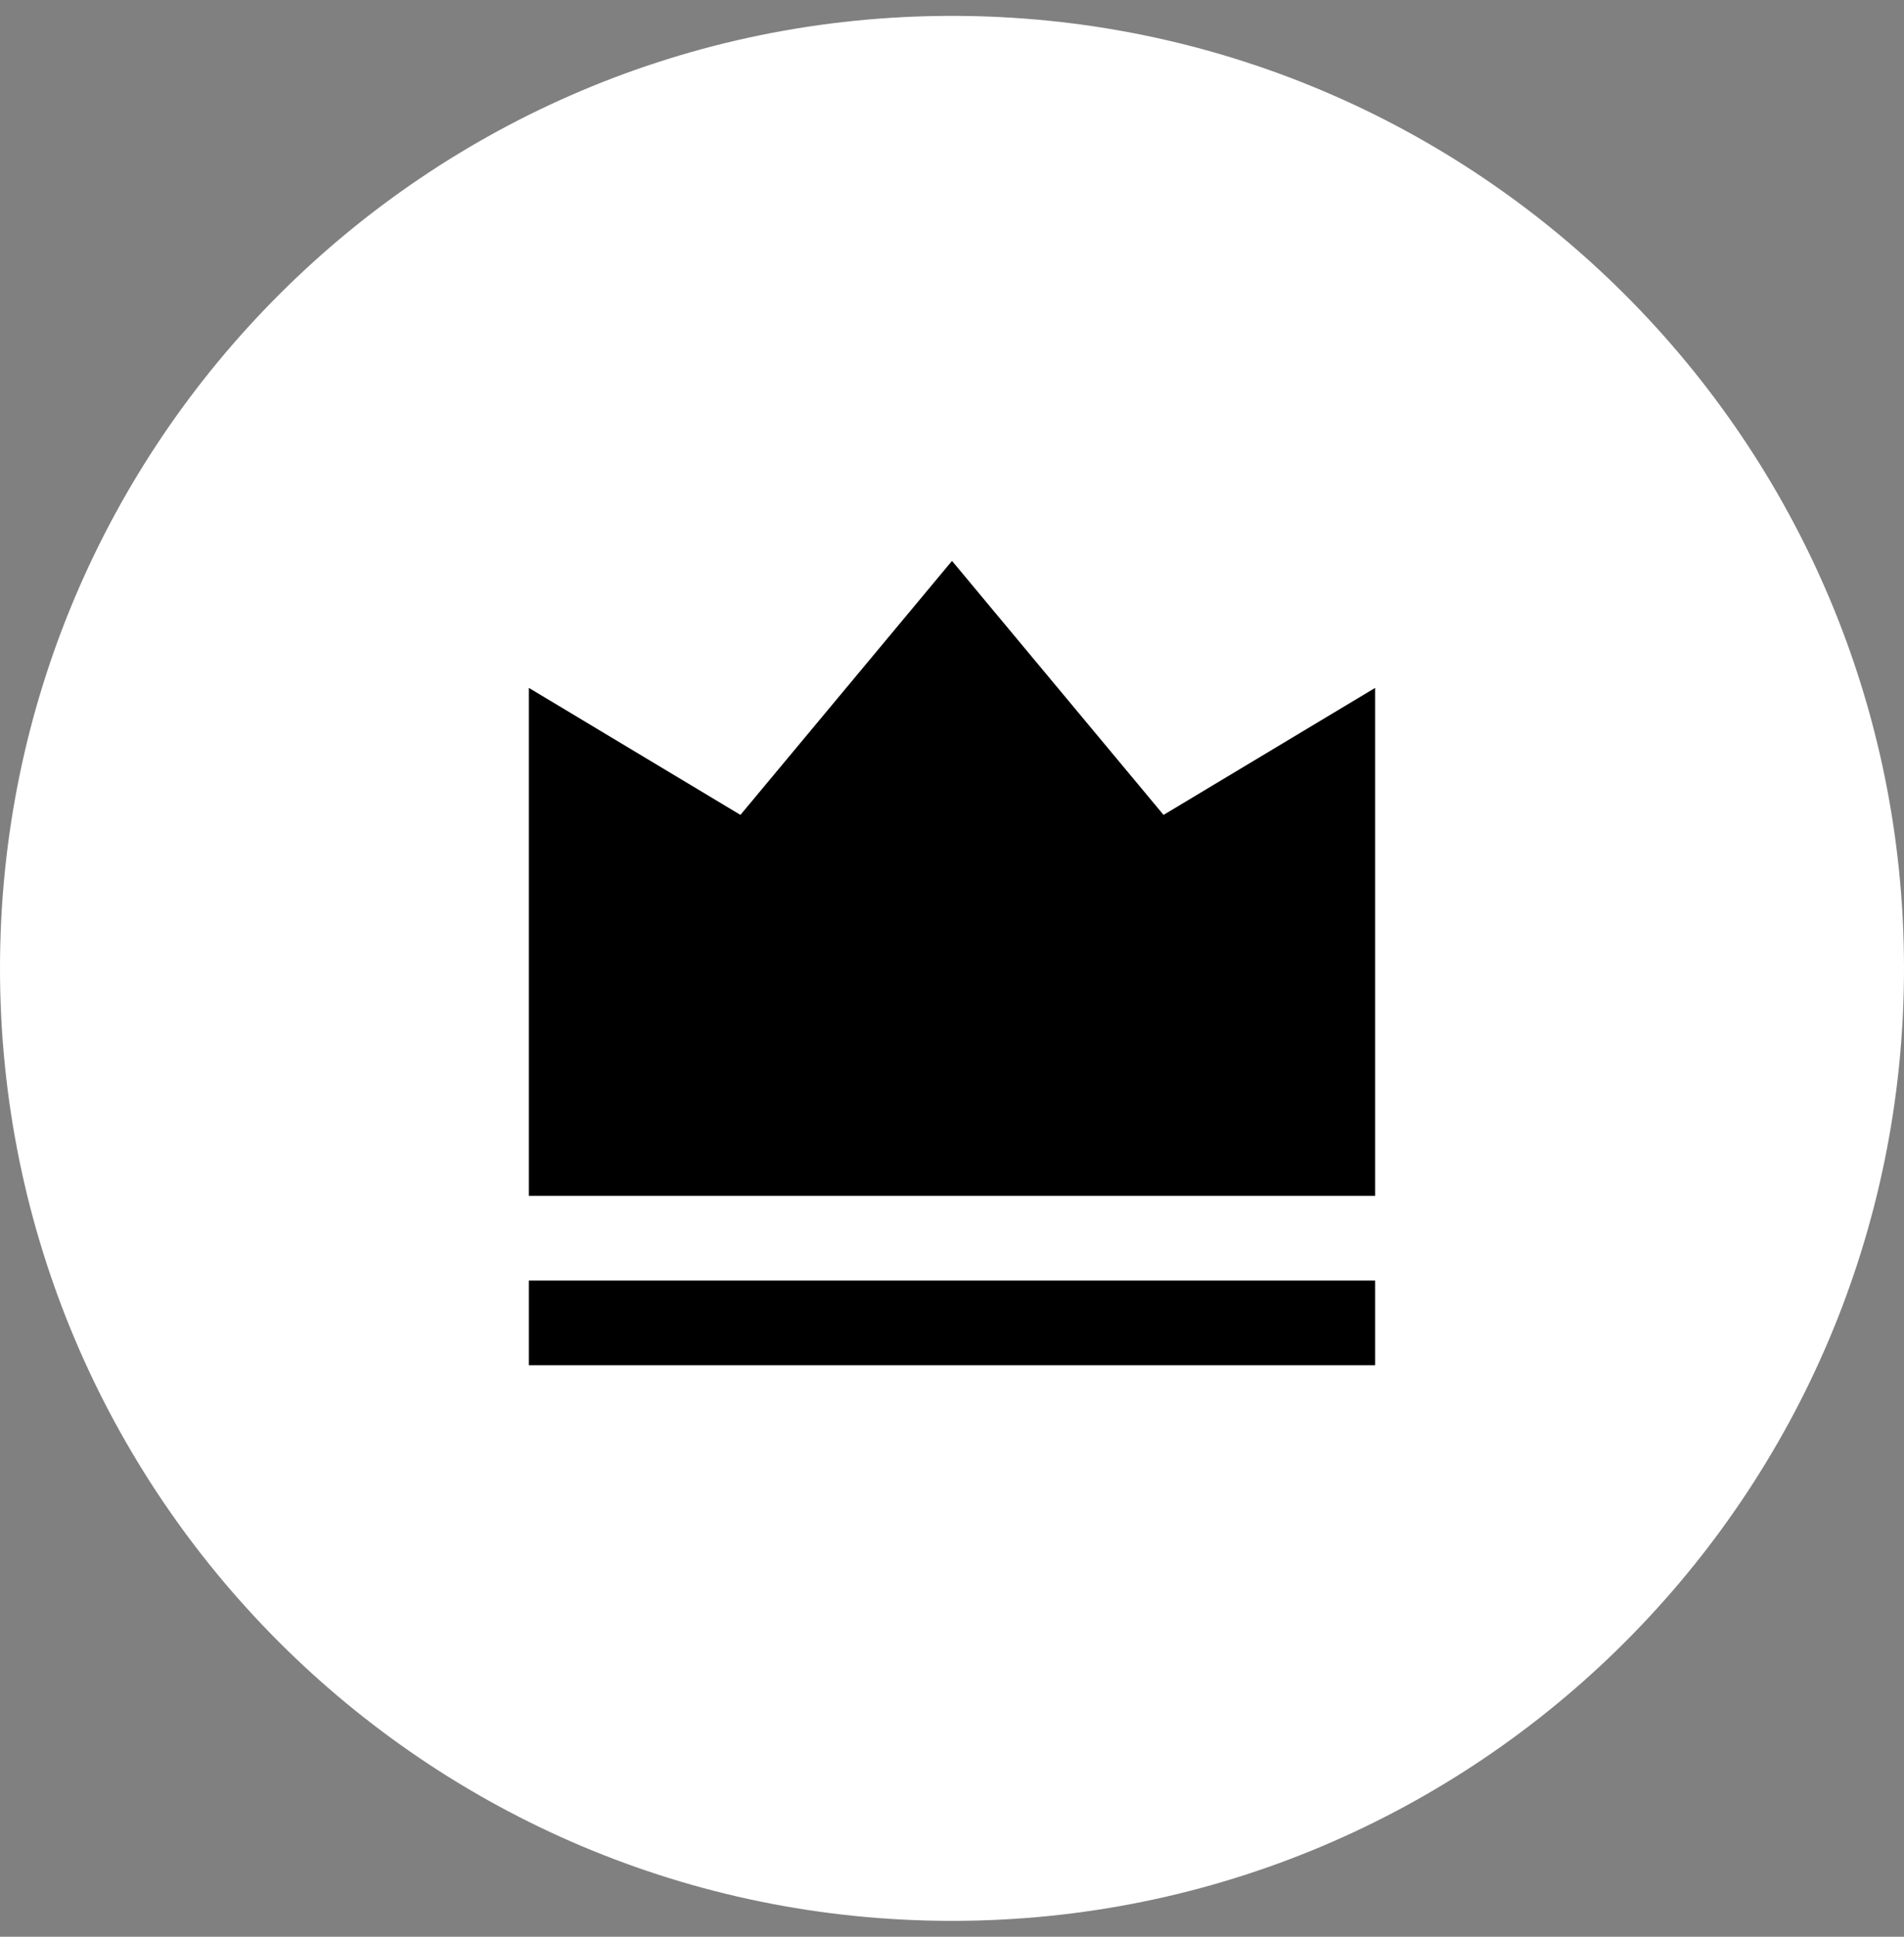
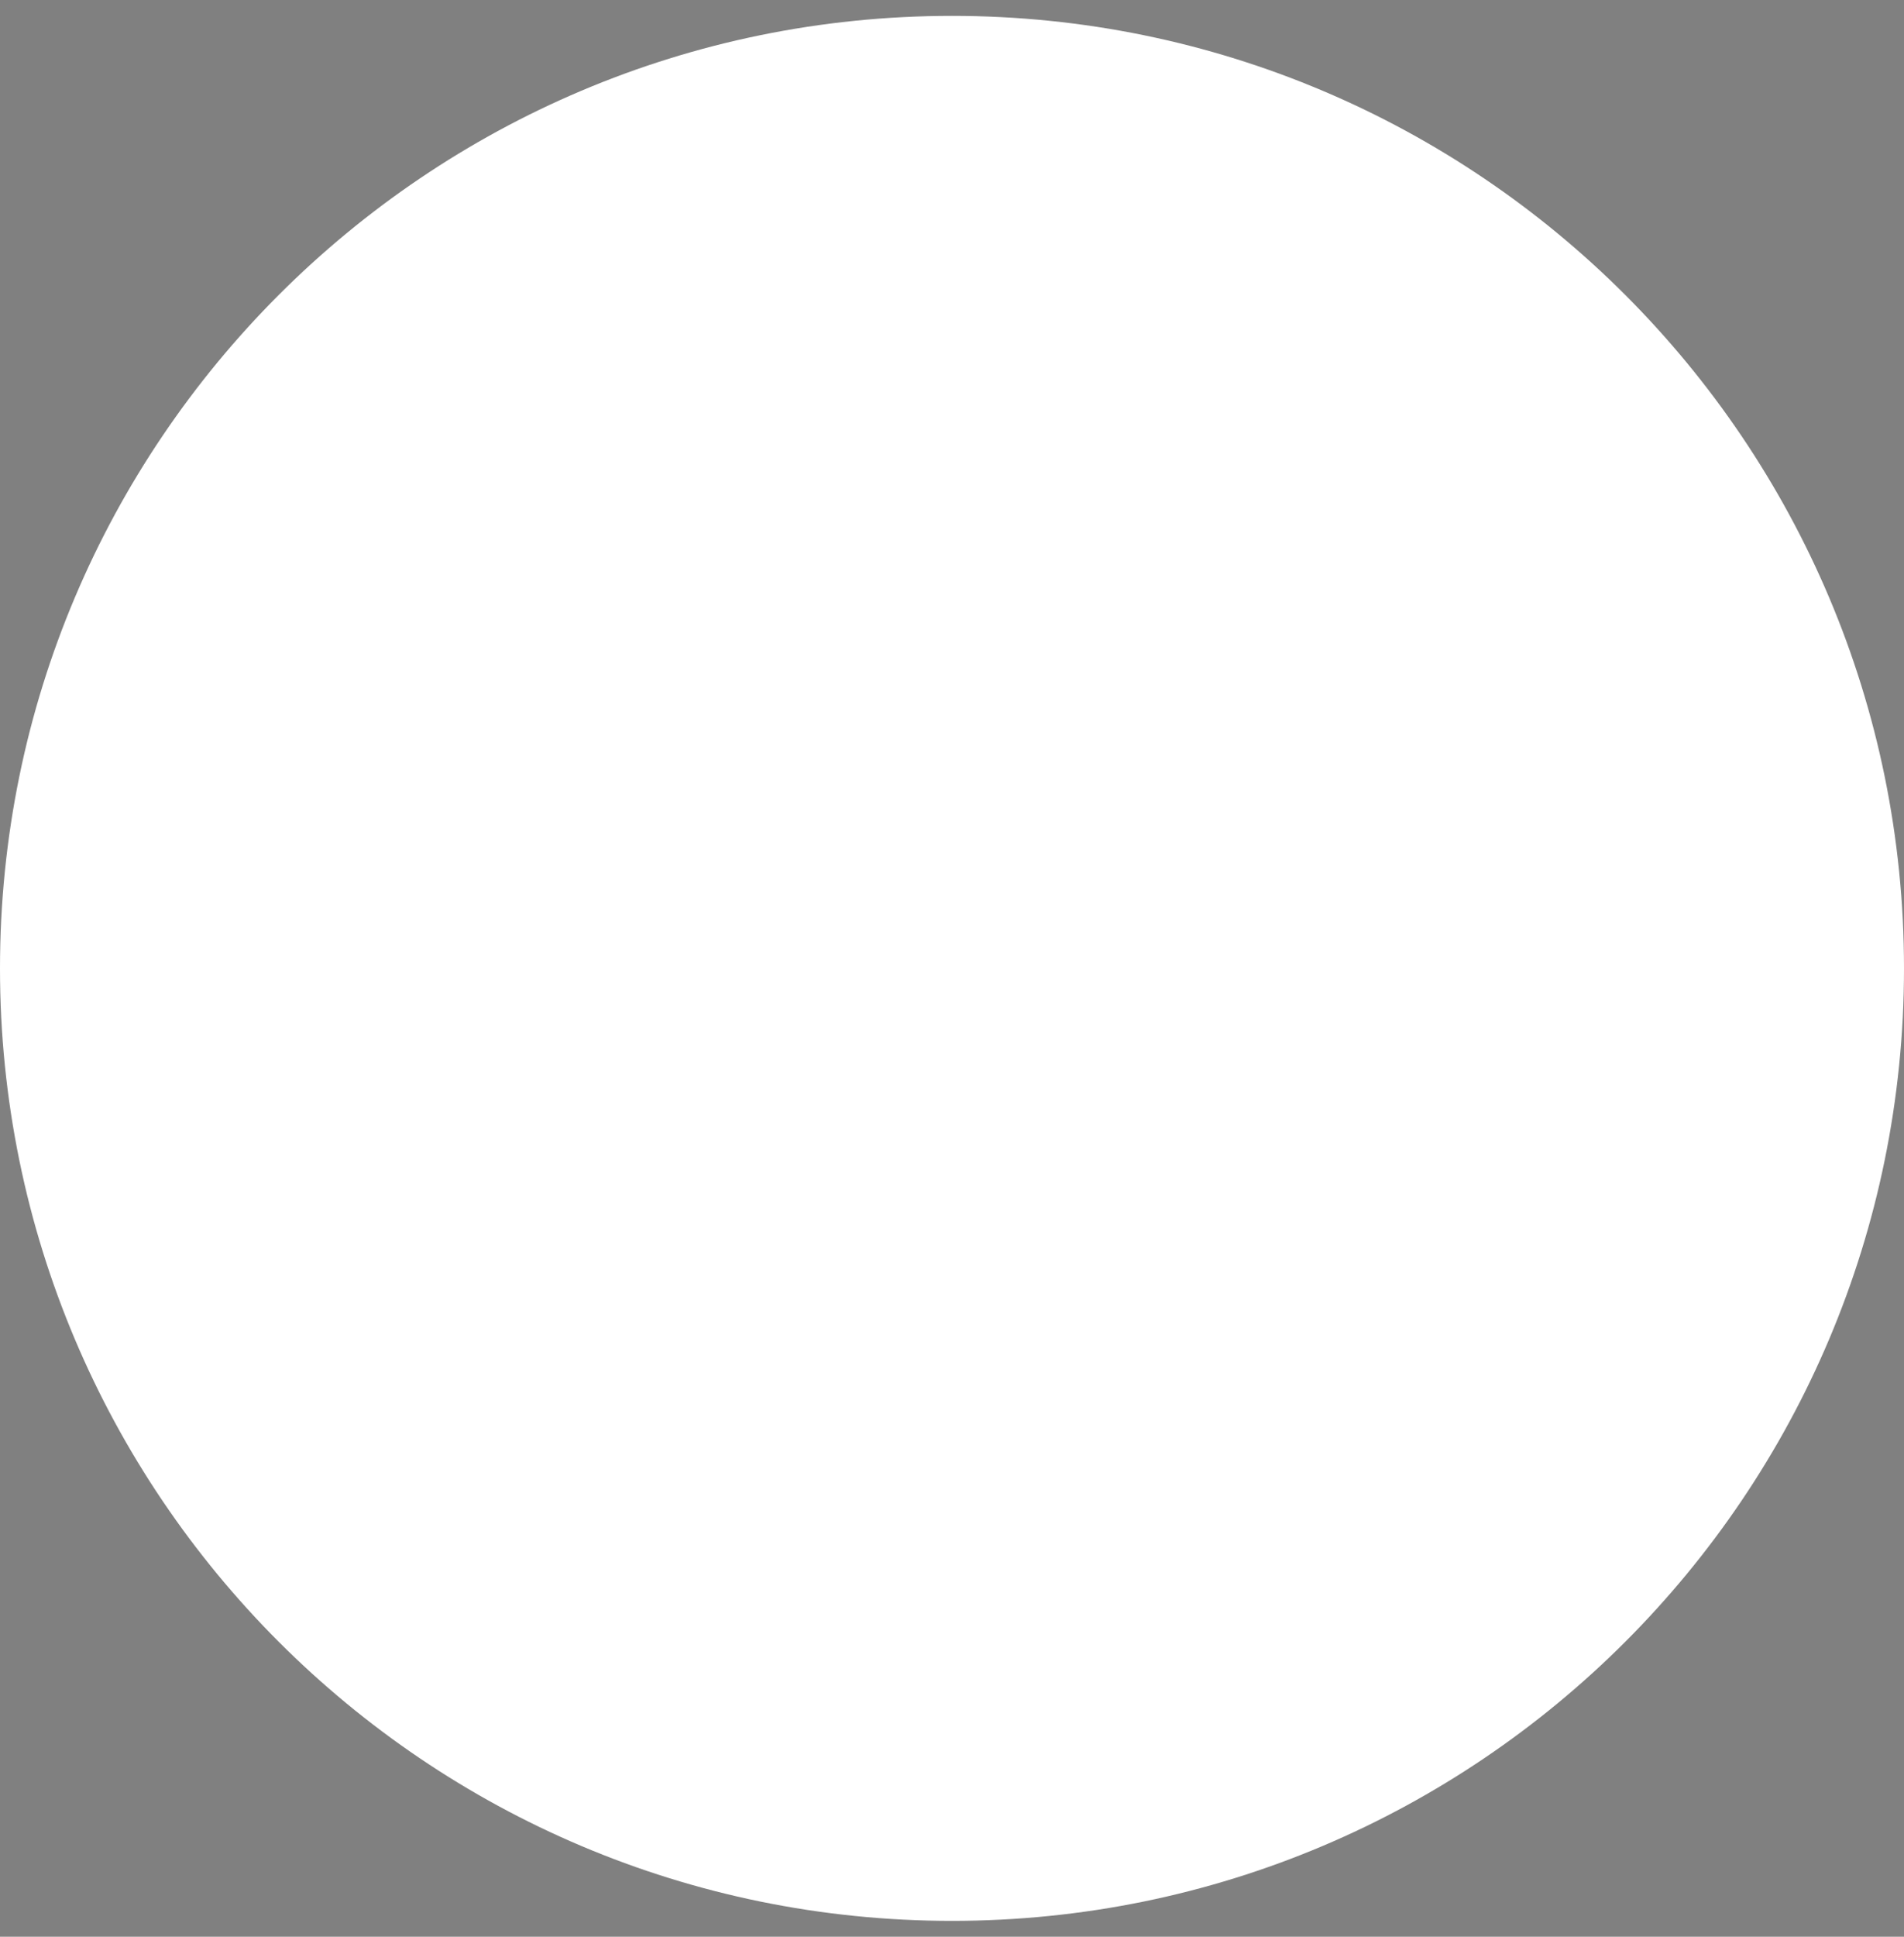
<svg xmlns="http://www.w3.org/2000/svg" width="60" height="61" viewBox="0 0 60 61" fill="none">
  <rect x="0" y="0" width="60" height="61" fill="#808080" stroke="none" />
  <path d="M60 30.5C60 13.931 46.569 0.5 30 0.5C13.431 0.5 0 13.931 0 30.5C0 47.069 13.431 60.5 30 60.5C46.569 60.5 60 47.069 60 30.5Z" fill="white" />
  <g clip-path="url(#clip0_9755_3150)">
-     <path d="M16.666 40.333H43.333V43H16.666V40.333ZM16.666 21.666L23.333 25.666L30 17.666L36.666 25.666L43.333 21.666V37.666H16.666V21.666Z" fill="black" />
-   </g>
+     </g>
  <defs>
    <clipPath id="clip0_9755_3150">
-       <rect width="32" height="32" fill="white" transform="translate(14 15)" />
-     </clipPath>
+       </clipPath>
  </defs>
</svg>